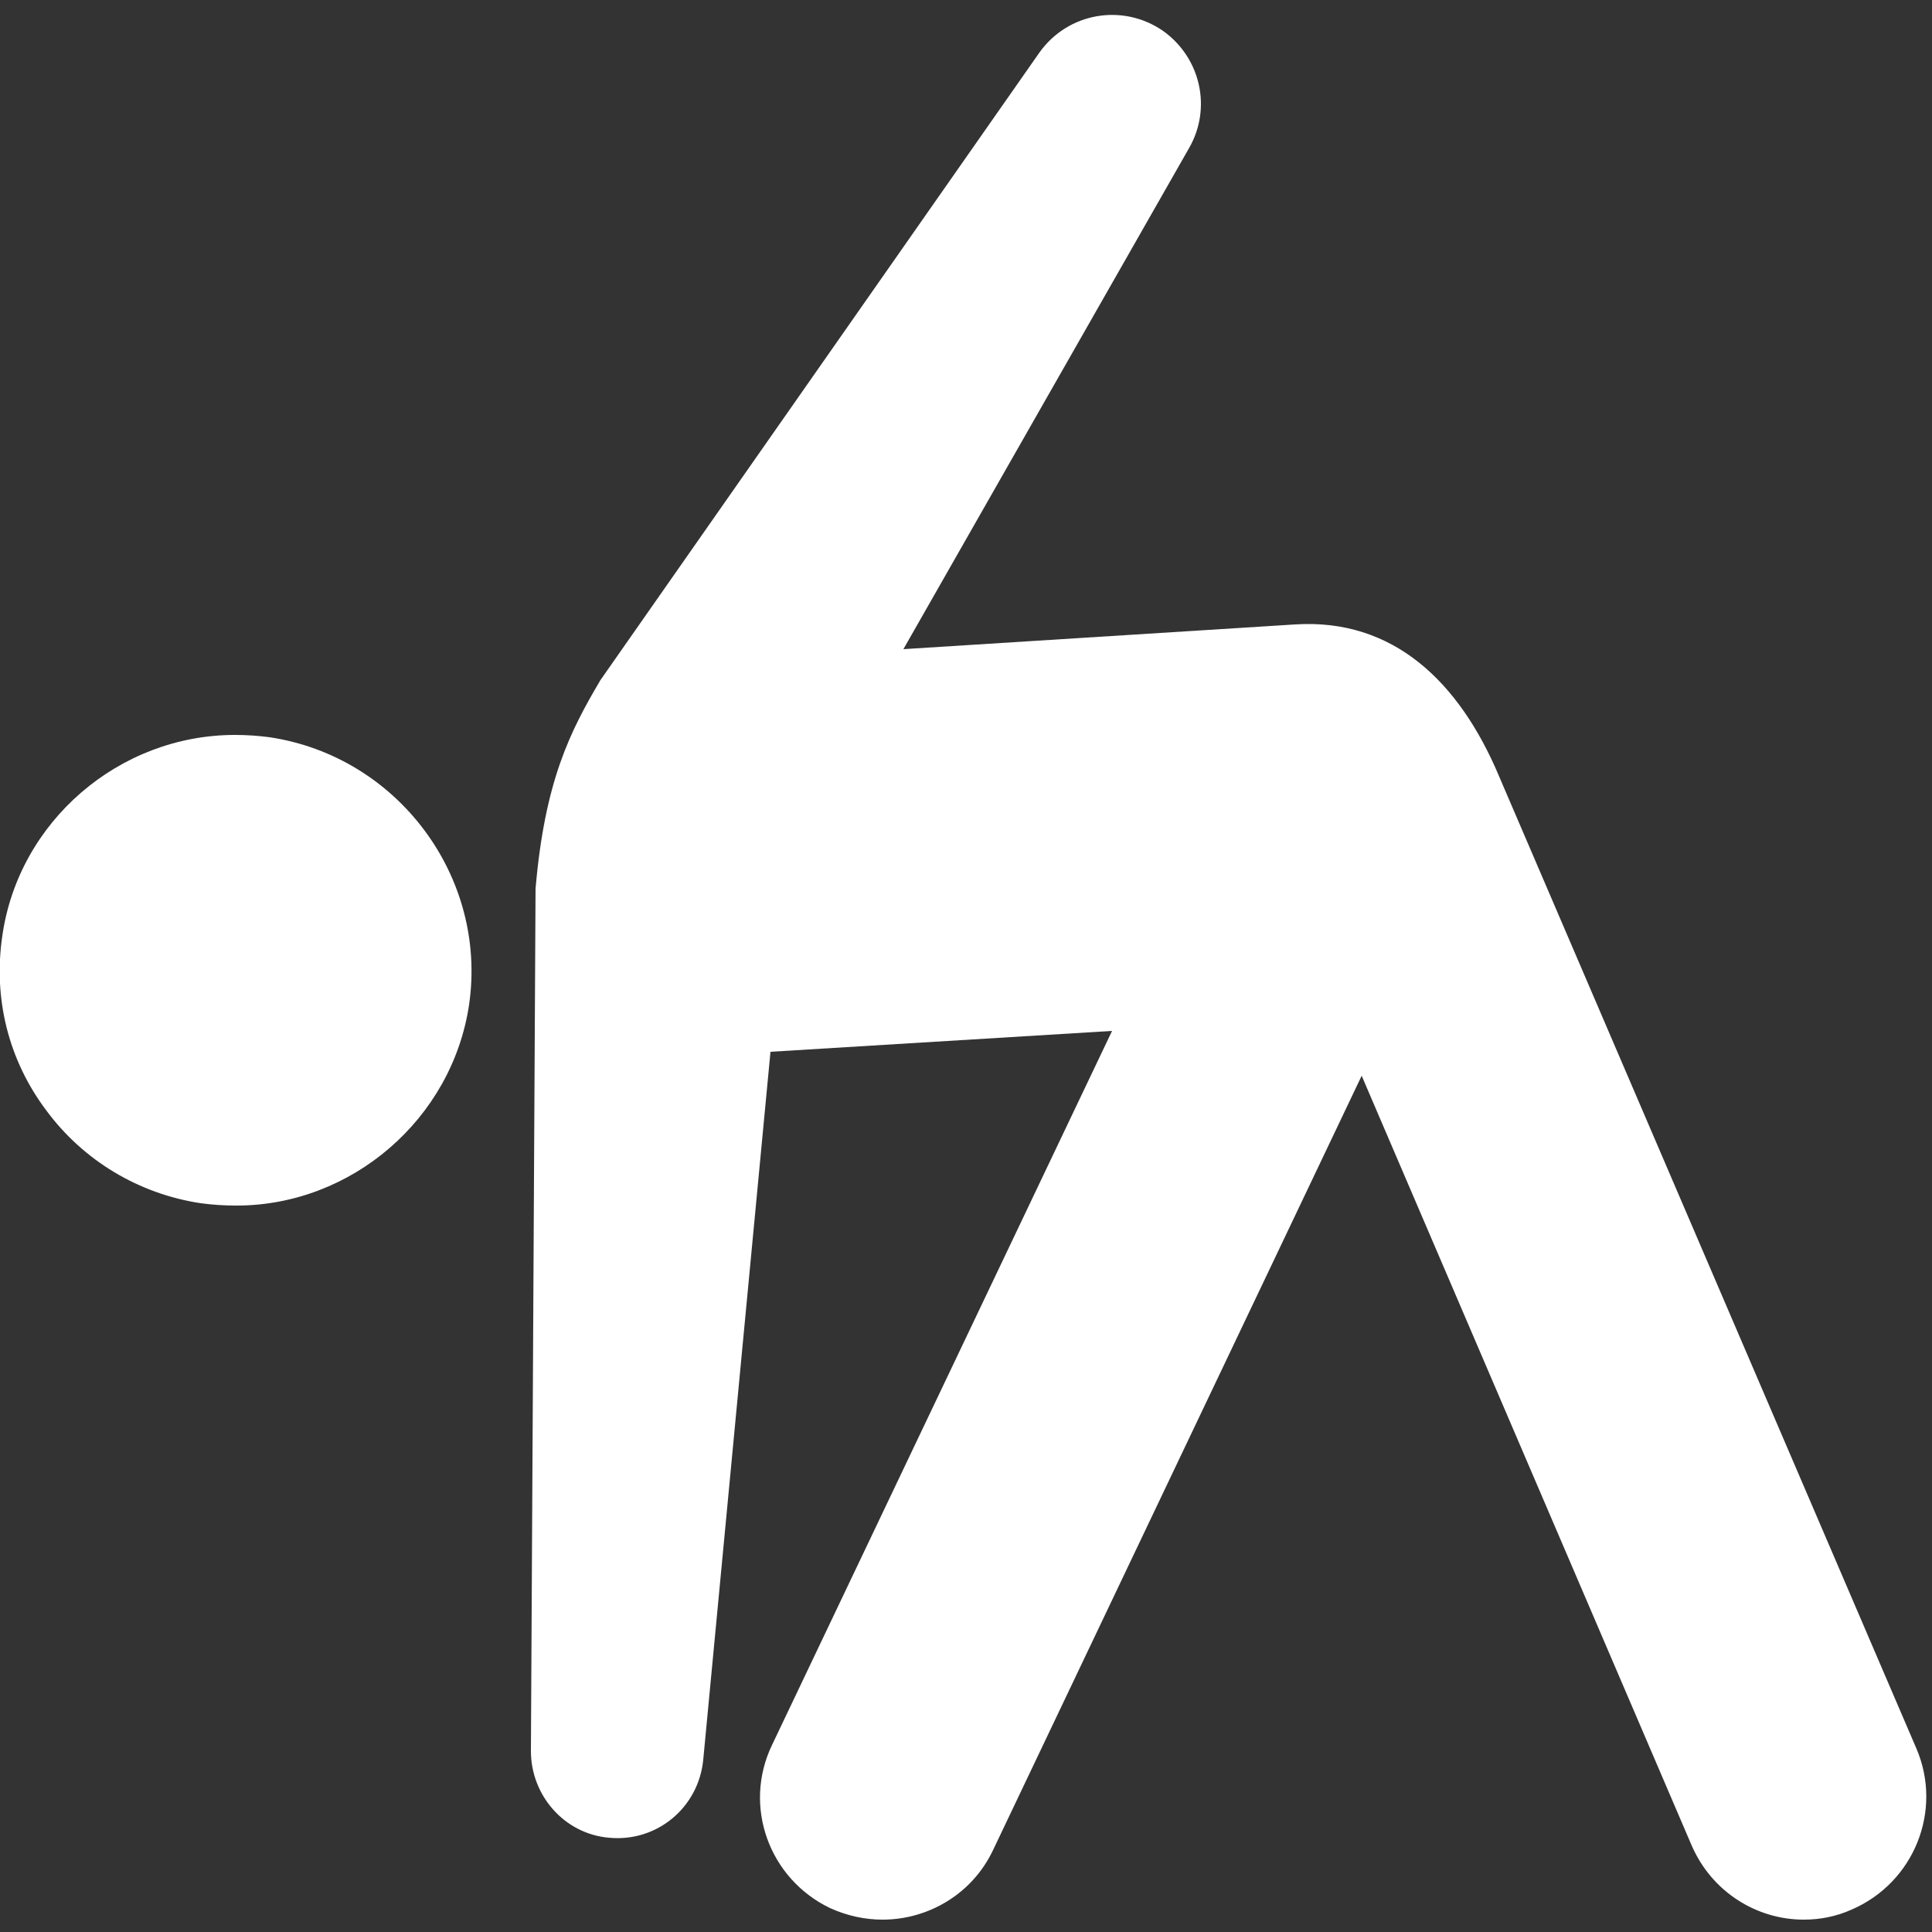
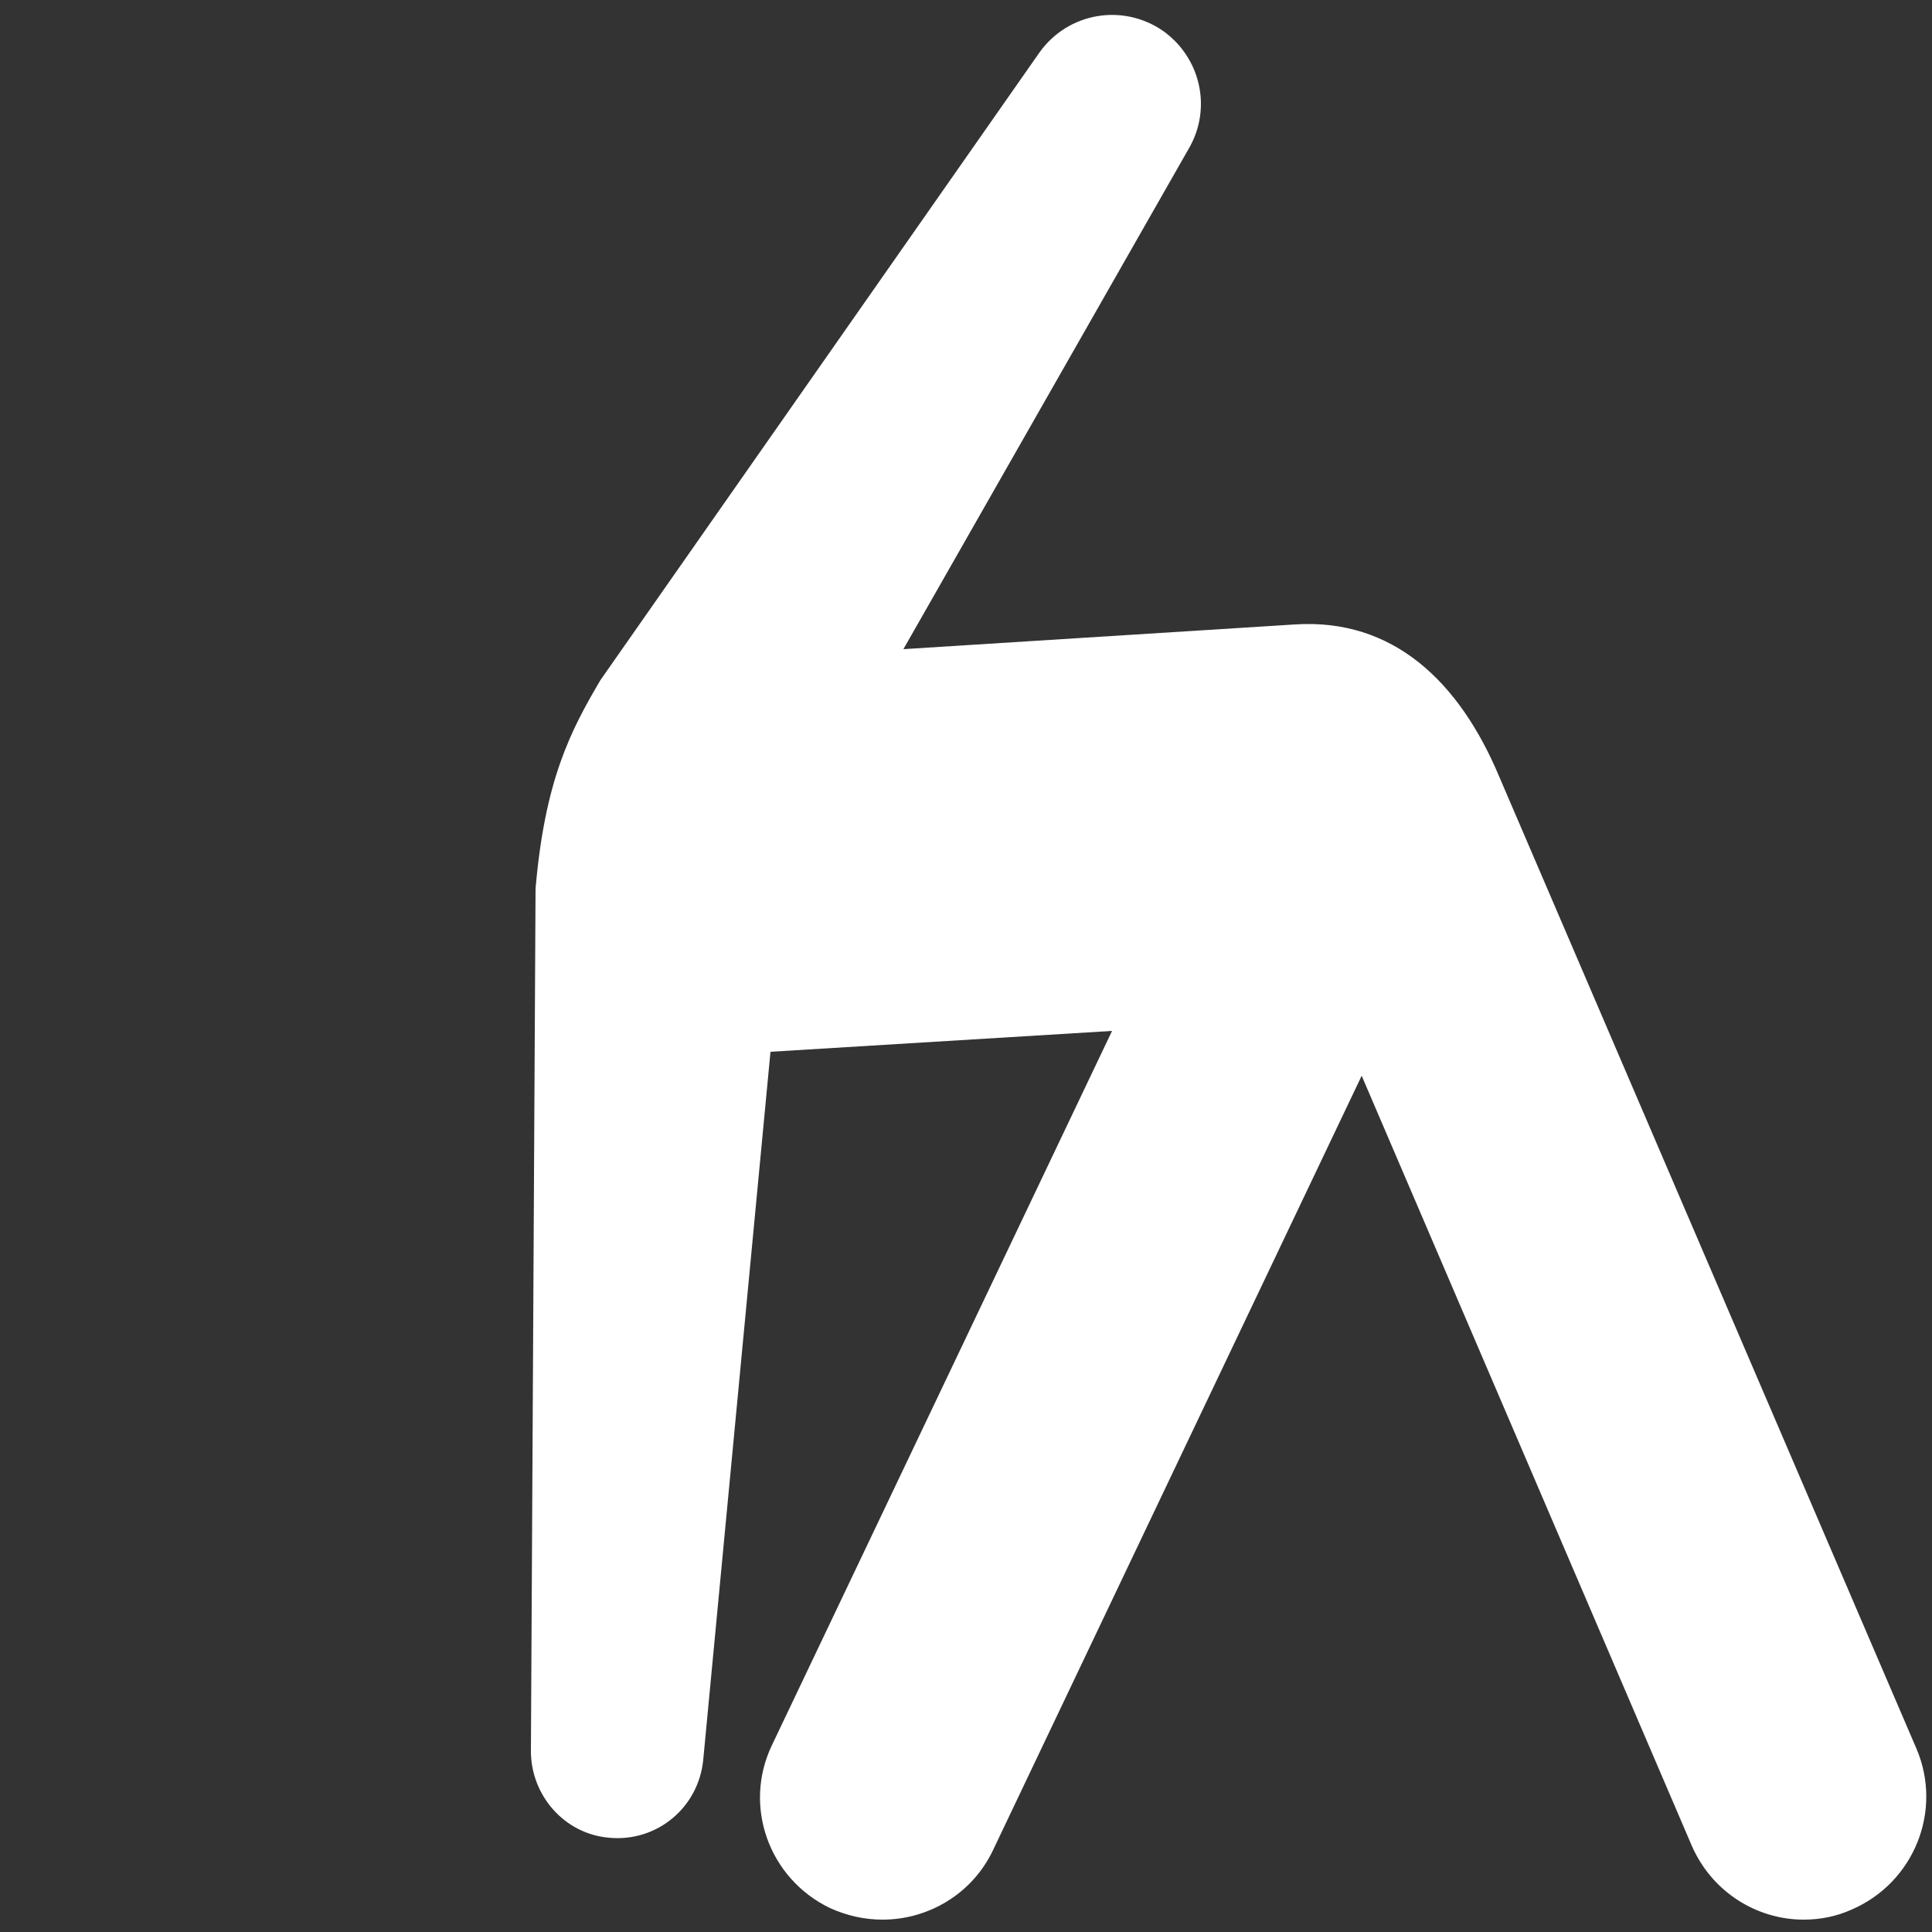
<svg xmlns="http://www.w3.org/2000/svg" version="1.1" id="Layer_1" x="0px" y="0px" viewBox="0 0 250 250" style="enable-background:new 0 0 250 250;" xml:space="preserve">
  <rect x="0" y="0" width="250" height="250" fill="#333333" stroke="none" />
  <style type="text/css">
	.st0{fill:#FFFFFF;}
</style>
  <g>
-     <path class="st0" d="M34.9,95.4c-1.5-0.2-3-0.3-4.5-0.3c-15,0-28,11.2-30.1,26c-1.2,8.1,0.8,16.1,5.7,22.6c4.8,6.5,12,10.8,20,12   c1.5,0.2,3,0.3,4.6,0.3c14.9,0,27.9-11.2,30.1-26C63.1,113.5,51.5,97.9,34.9,95.4z" />
    <path class="st0" d="M248,226.3l-54-125.8c-5.2-12.4-13.8-20.5-26.4-19.7L116.9,84l37-64.9c2.9-5.1,1.5-11.6-3.4-15.1   c-5.2-3.6-12.3-2.4-16,2.8L77.7,88c-3.9,6.6-7.2,13-8.4,27l-0.6,111.6c0,5.7,4.3,10.7,10.1,11.2c6.2,0.6,11.6-3.9,12.2-10.1   l8.7-91.6l44.2-2.7l-44,92.4c-3.8,7.9-0.4,17.3,7.5,21.1c2.2,1,4.5,1.5,6.8,1.5c5.9,0,11.6-3.3,14.3-9l47.7-100.2l42.7,99.6   c2.6,6,8.4,9.6,14.5,9.6c2.1,0,4.2-0.4,6.2-1.3C247.7,243.6,251.4,234.3,248,226.3z" />
  </g>
</svg>